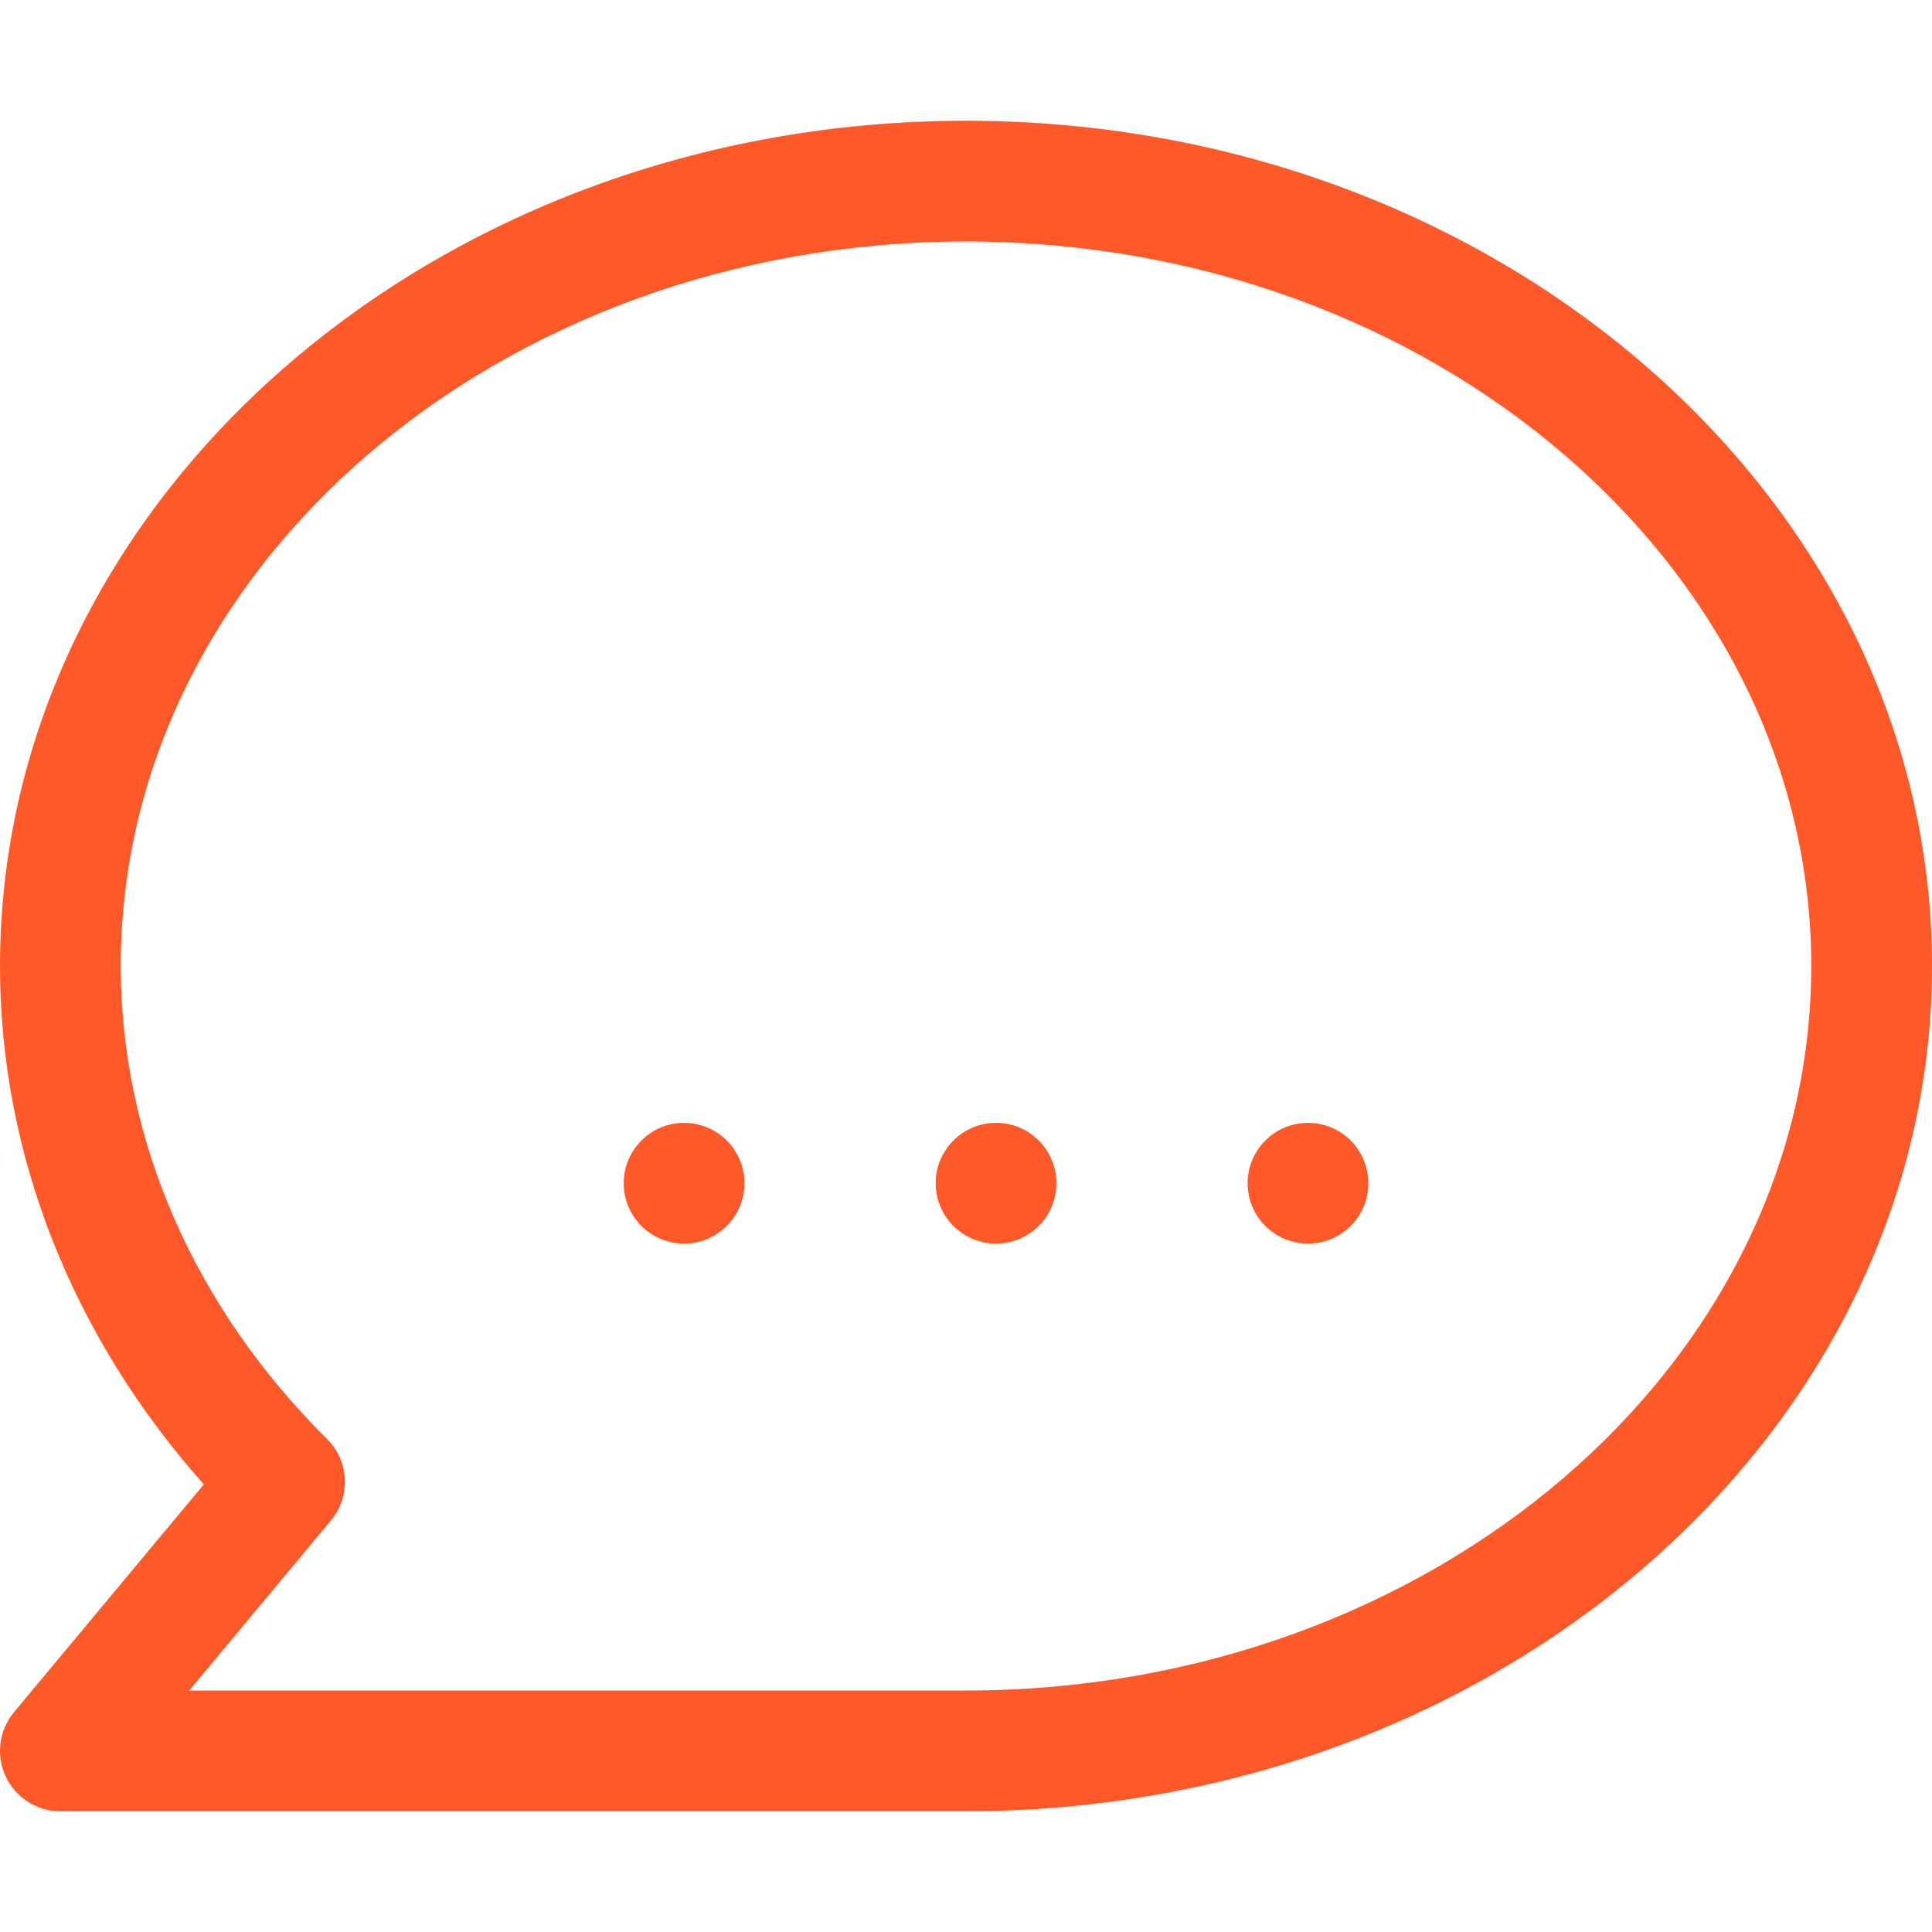
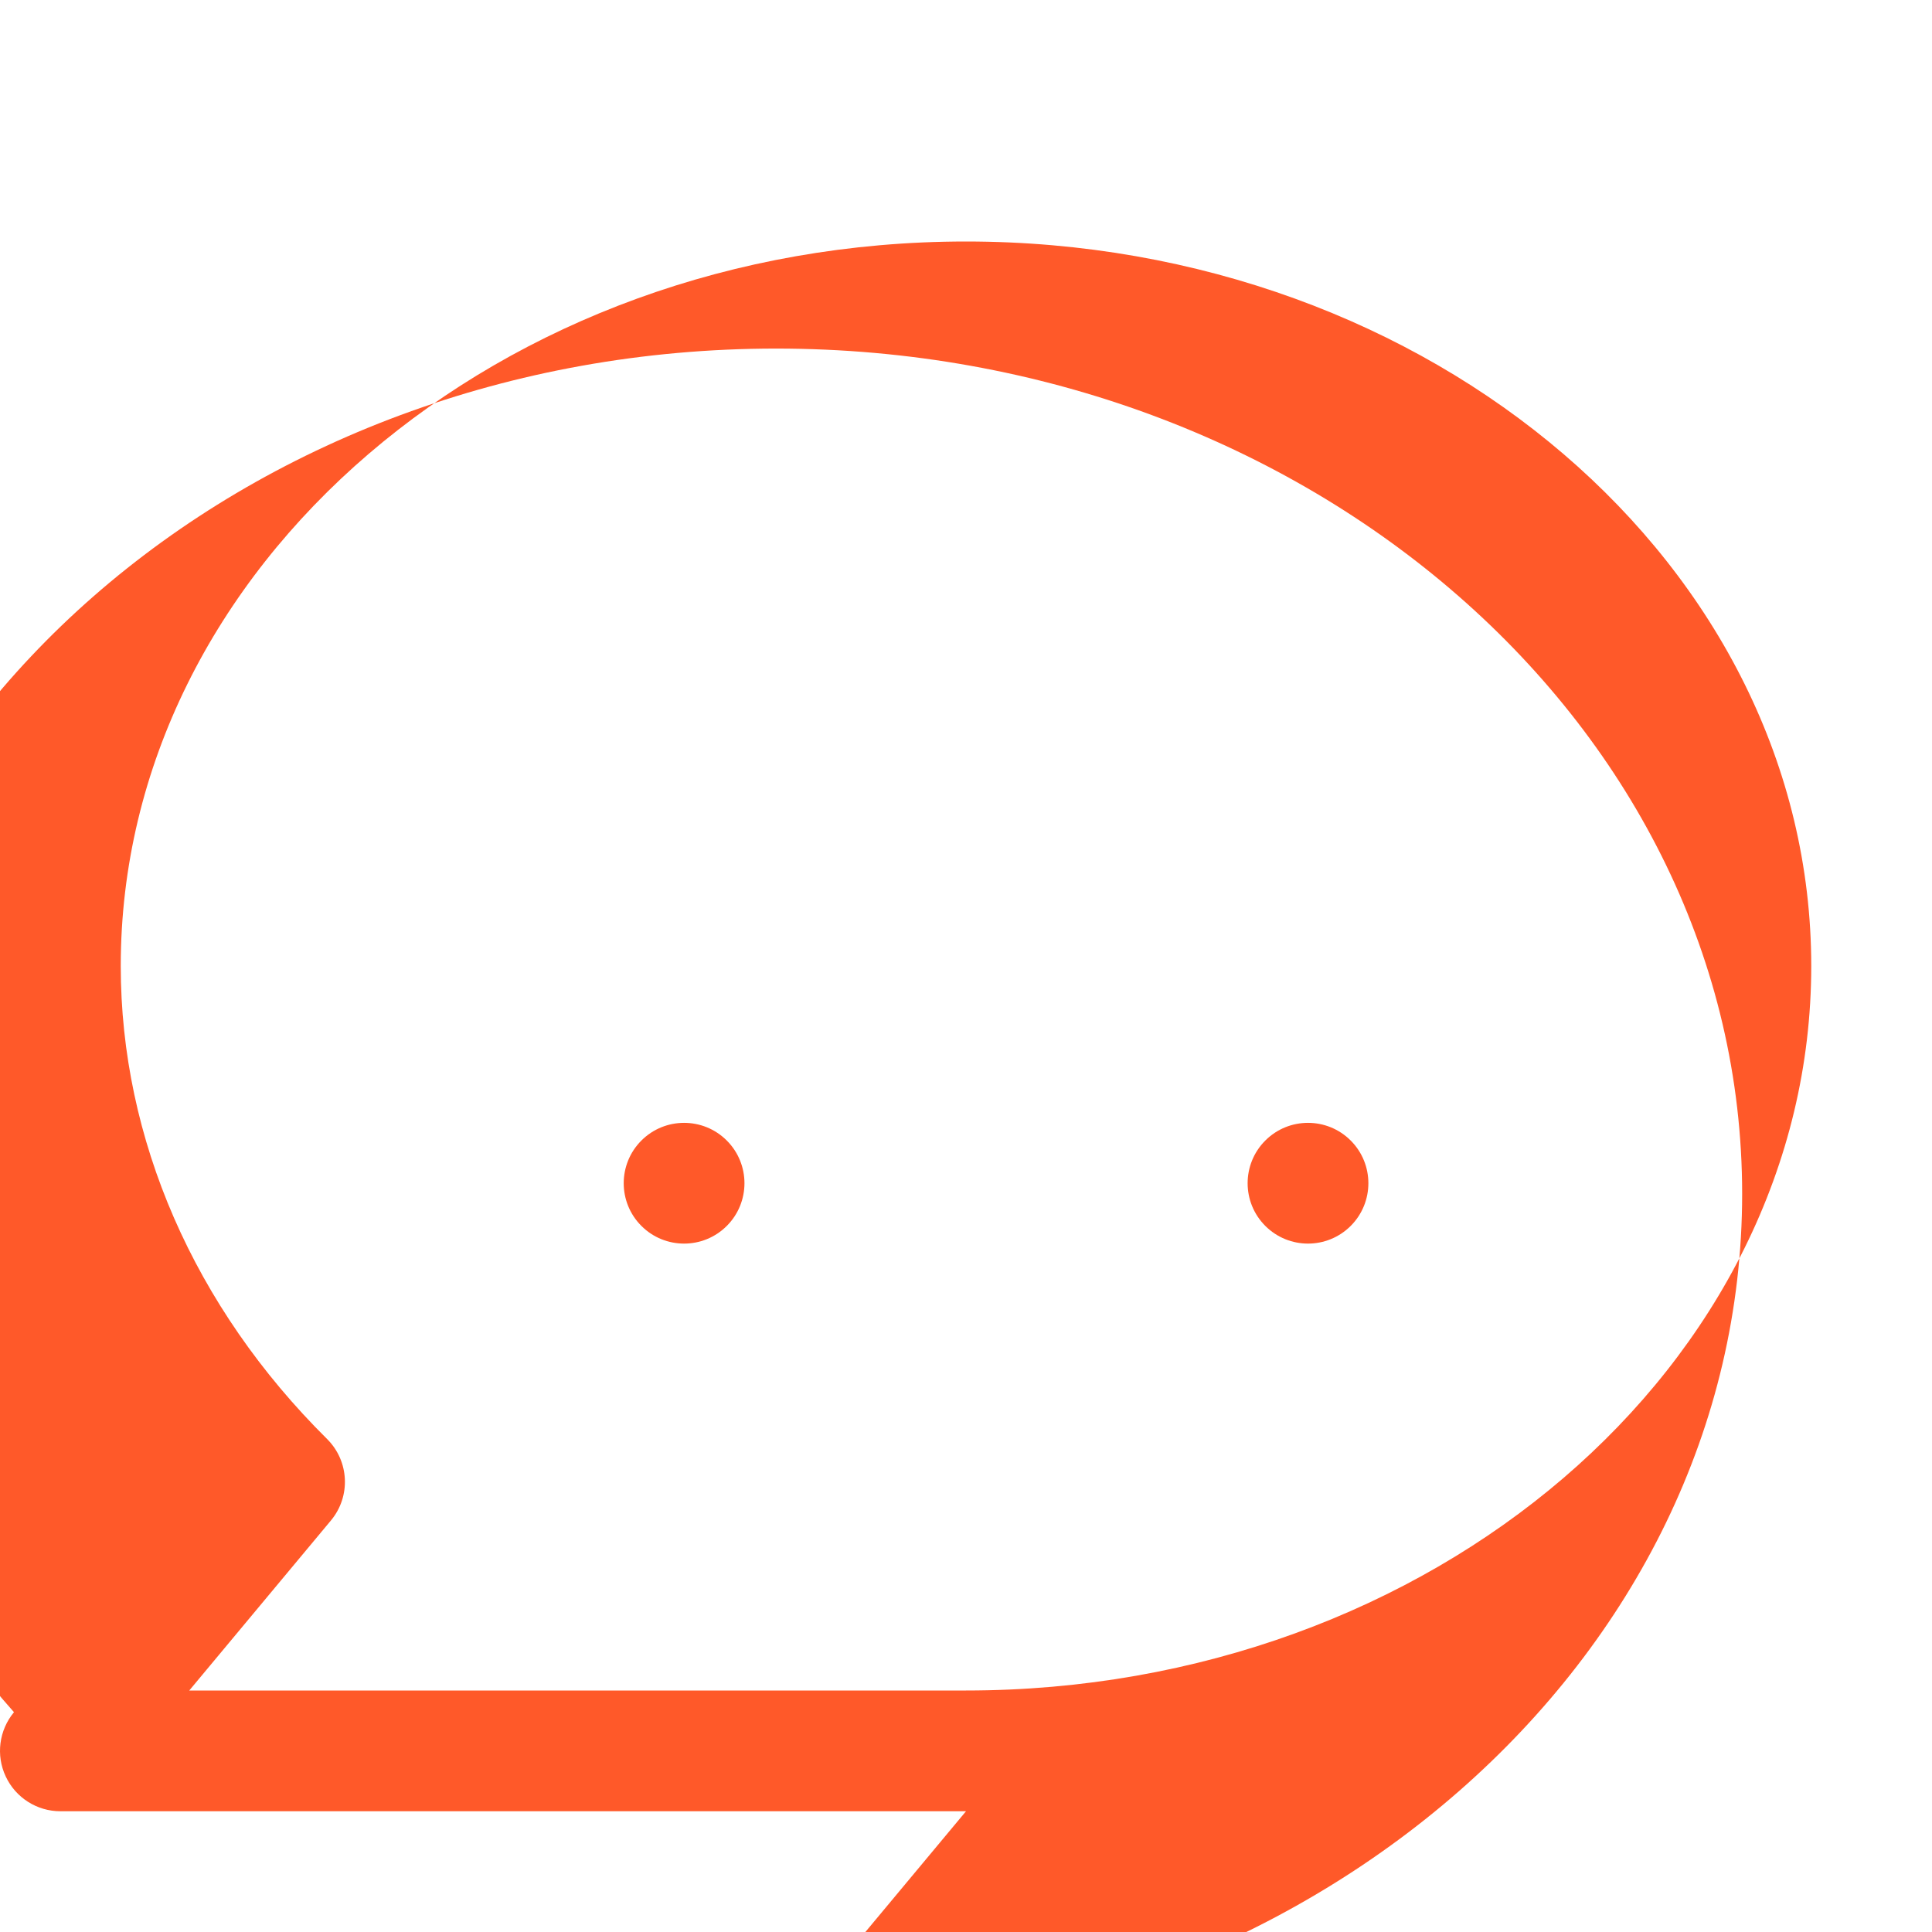
<svg xmlns="http://www.w3.org/2000/svg" id="Capa_1" enable-background="new 0 0 479.058 479.058" height="512px" viewBox="0 0 479.058 479.058" width="512px" class="">
  <g>
-     <path d="m239.529 449.117h-224.558c-5.804 0-11.096-3.363-13.552-8.626-2.471-5.248-1.667-11.462 2.047-15.935l47.075-56.49c-32.69-36.74-50.541-81.9-50.541-128.537 0-115.569 107.455-209.588 239.529-209.588s239.529 94.019 239.529 209.588-107.455 209.588-239.529 209.588zm-192.6-29.941h192.6c115.568 0 209.588-80.584 209.588-179.647s-94.02-179.647-209.588-179.647-209.588 80.584-209.588 179.647c0 42.923 18.172 84.575 51.154 117.279 5.512 5.468 5.936 14.24.965 20.204.001 0-35.13 42.163-35.131 42.164z" data-original="#000000" class="active-path" data-old_color="#000000" fill="#FF5929" />
-     <path id="path-1" d="m250.115 273.855c5.846 5.846 5.846 15.325 0 21.172-5.846 5.846-15.325 5.846-21.172 0-5.846-5.846-5.846-15.325 0-21.172 5.847-5.847 15.325-5.847 21.172 0" transform="translate(7.451 8.951)" data-original="#000000" class="active-path" data-old_color="#000000" fill="#FF5929" />
+     <path d="m239.529 449.117h-224.558c-5.804 0-11.096-3.363-13.552-8.626-2.471-5.248-1.667-11.462 2.047-15.935c-32.69-36.74-50.541-81.9-50.541-128.537 0-115.569 107.455-209.588 239.529-209.588s239.529 94.019 239.529 209.588-107.455 209.588-239.529 209.588zm-192.6-29.941h192.6c115.568 0 209.588-80.584 209.588-179.647s-94.02-179.647-209.588-179.647-209.588 80.584-209.588 179.647c0 42.923 18.172 84.575 51.154 117.279 5.512 5.468 5.936 14.24.965 20.204.001 0-35.13 42.163-35.131 42.164z" data-original="#000000" class="active-path" data-old_color="#000000" fill="#FF5929" />
    <path id="path-1_1_" d="m175.262 273.855c5.846 5.846 5.846 15.325 0 21.172-5.846 5.846-15.325 5.846-21.172 0-5.846-5.846-5.846-15.325 0-21.172 5.847-5.847 15.326-5.847 21.172 0" transform="translate(4.951 8.951)" data-original="#000000" class="active-path" data-old_color="#000000" fill="#FF5929" />
    <path id="path-1_2_" d="m324.967 273.855c5.846 5.846 5.846 15.325 0 21.172-5.846 5.846-15.325 5.846-21.172 0-5.846-5.846-5.846-15.325 0-21.172 5.847-5.847 15.326-5.847 21.172 0" transform="translate(9.951 8.951)" data-original="#000000" class="active-path" data-old_color="#000000" fill="#FF5929" />
  </g>
</svg>